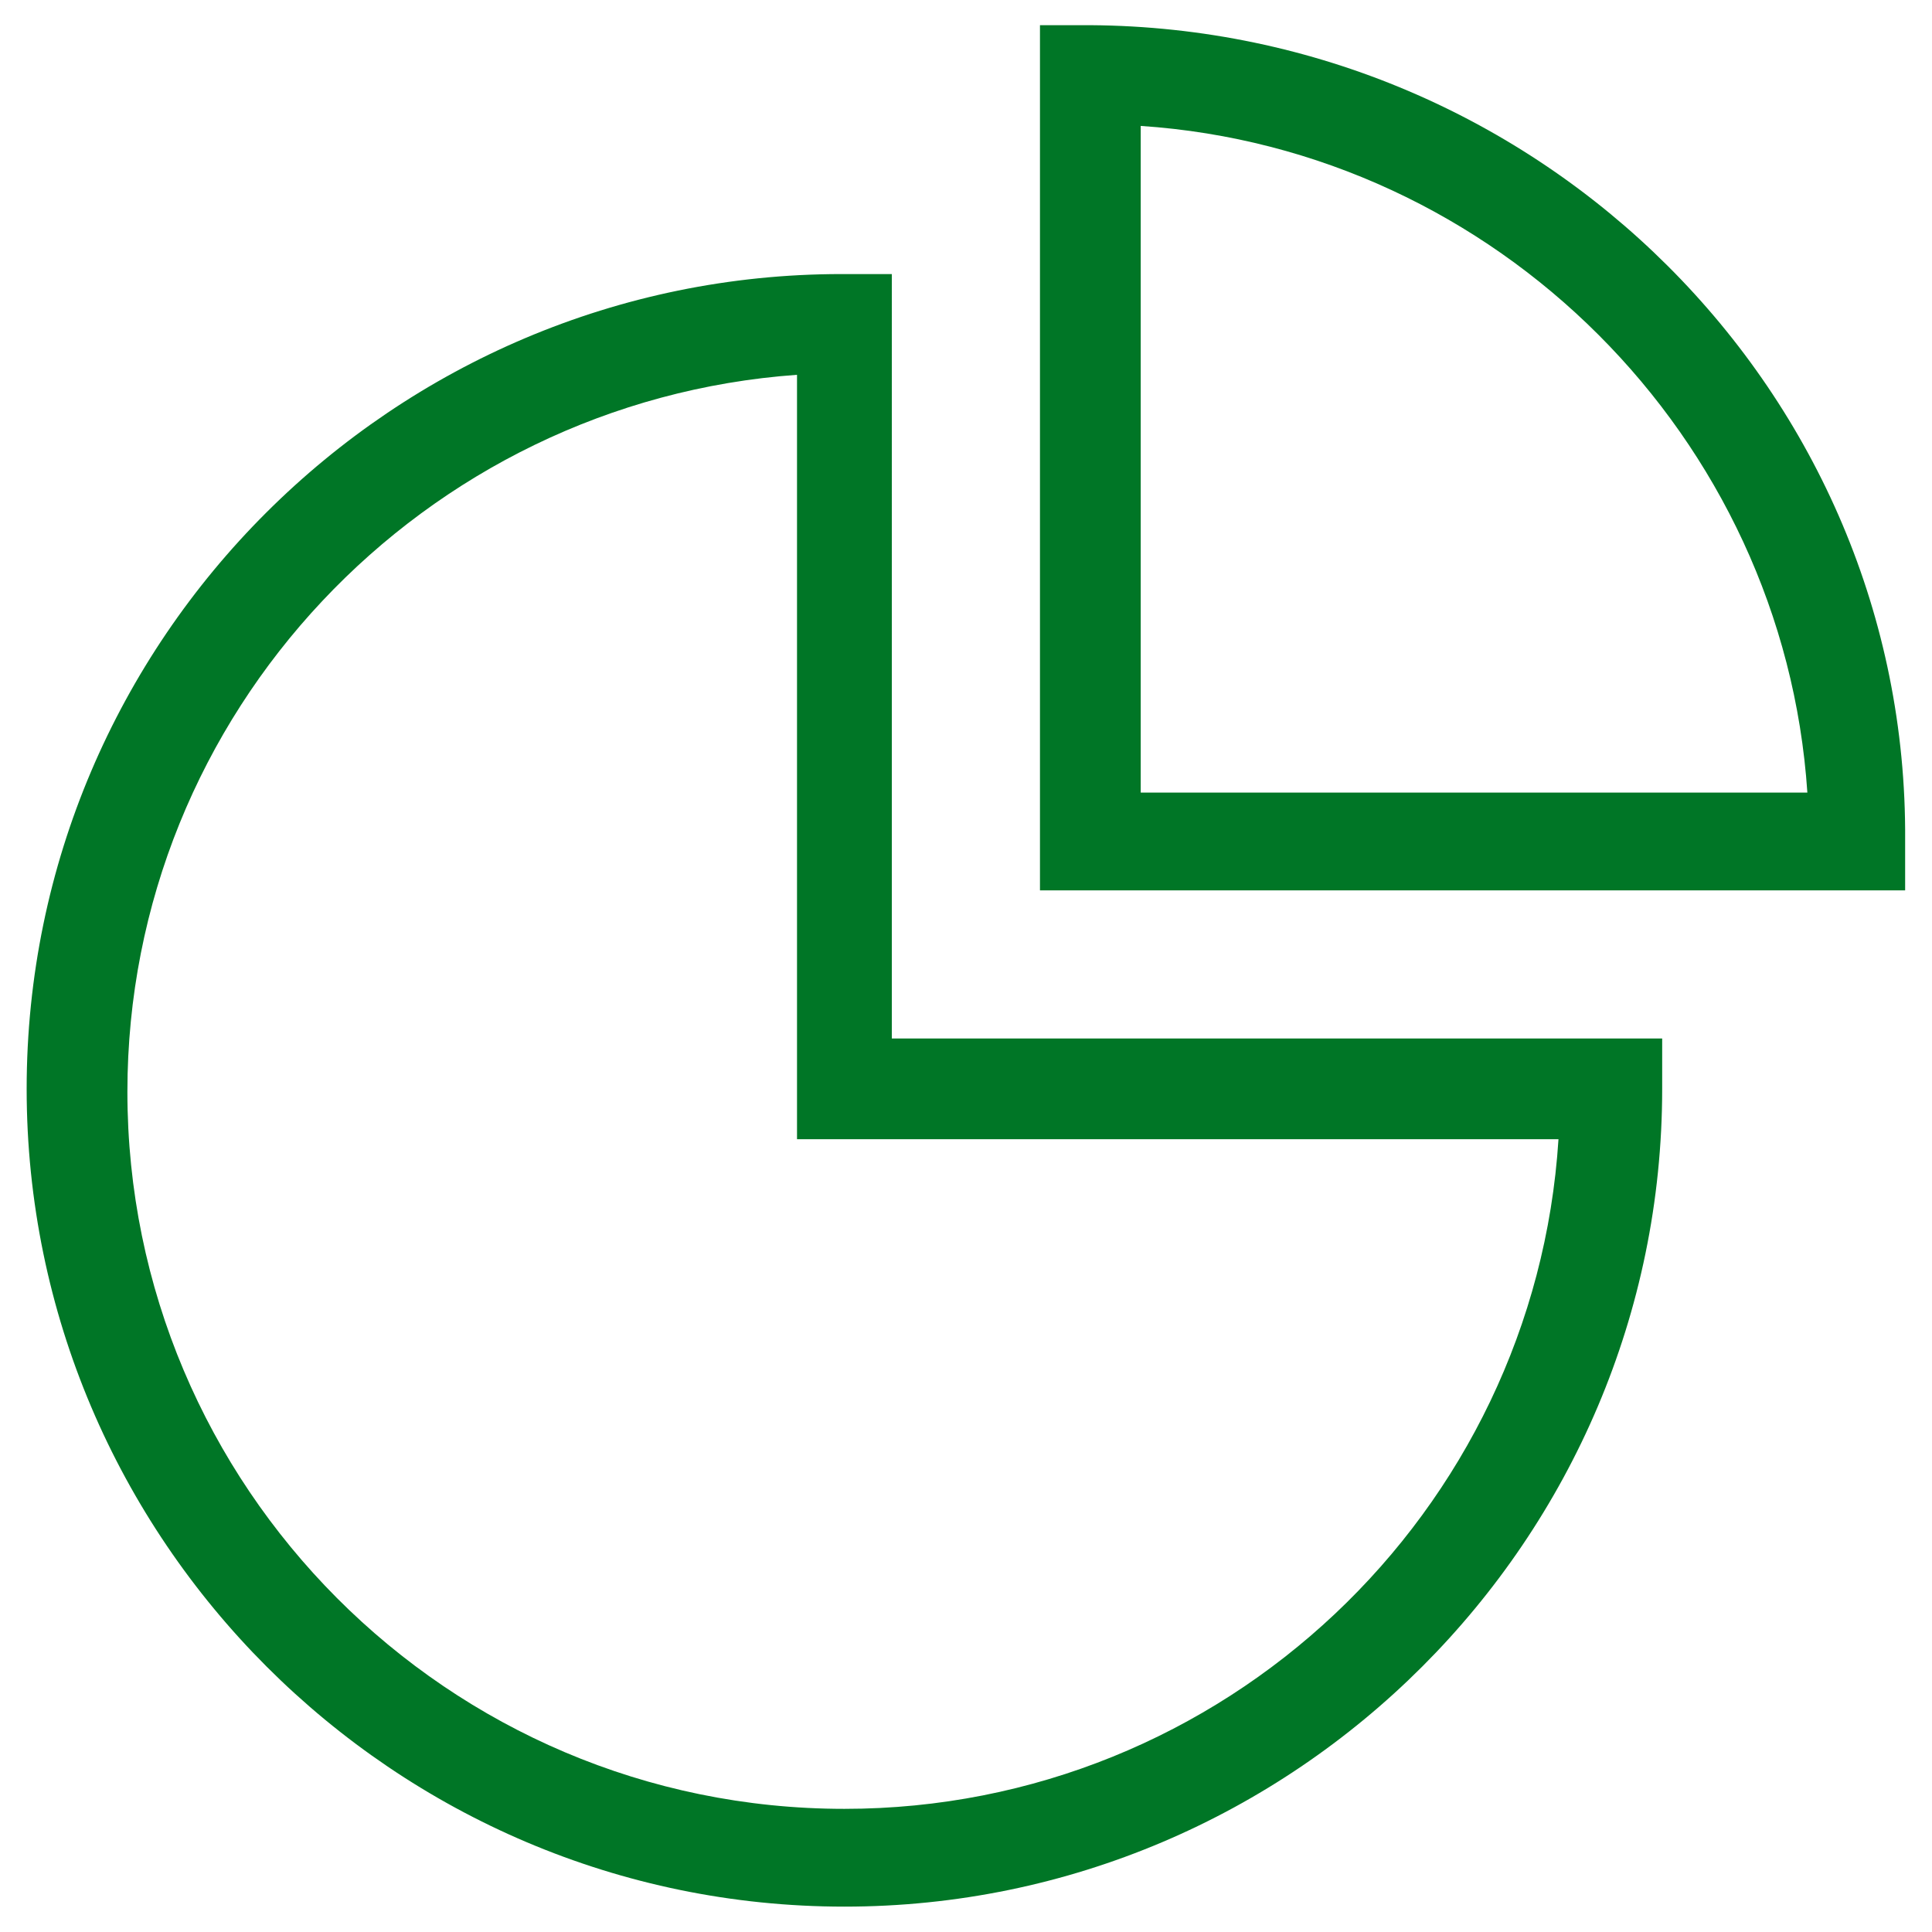
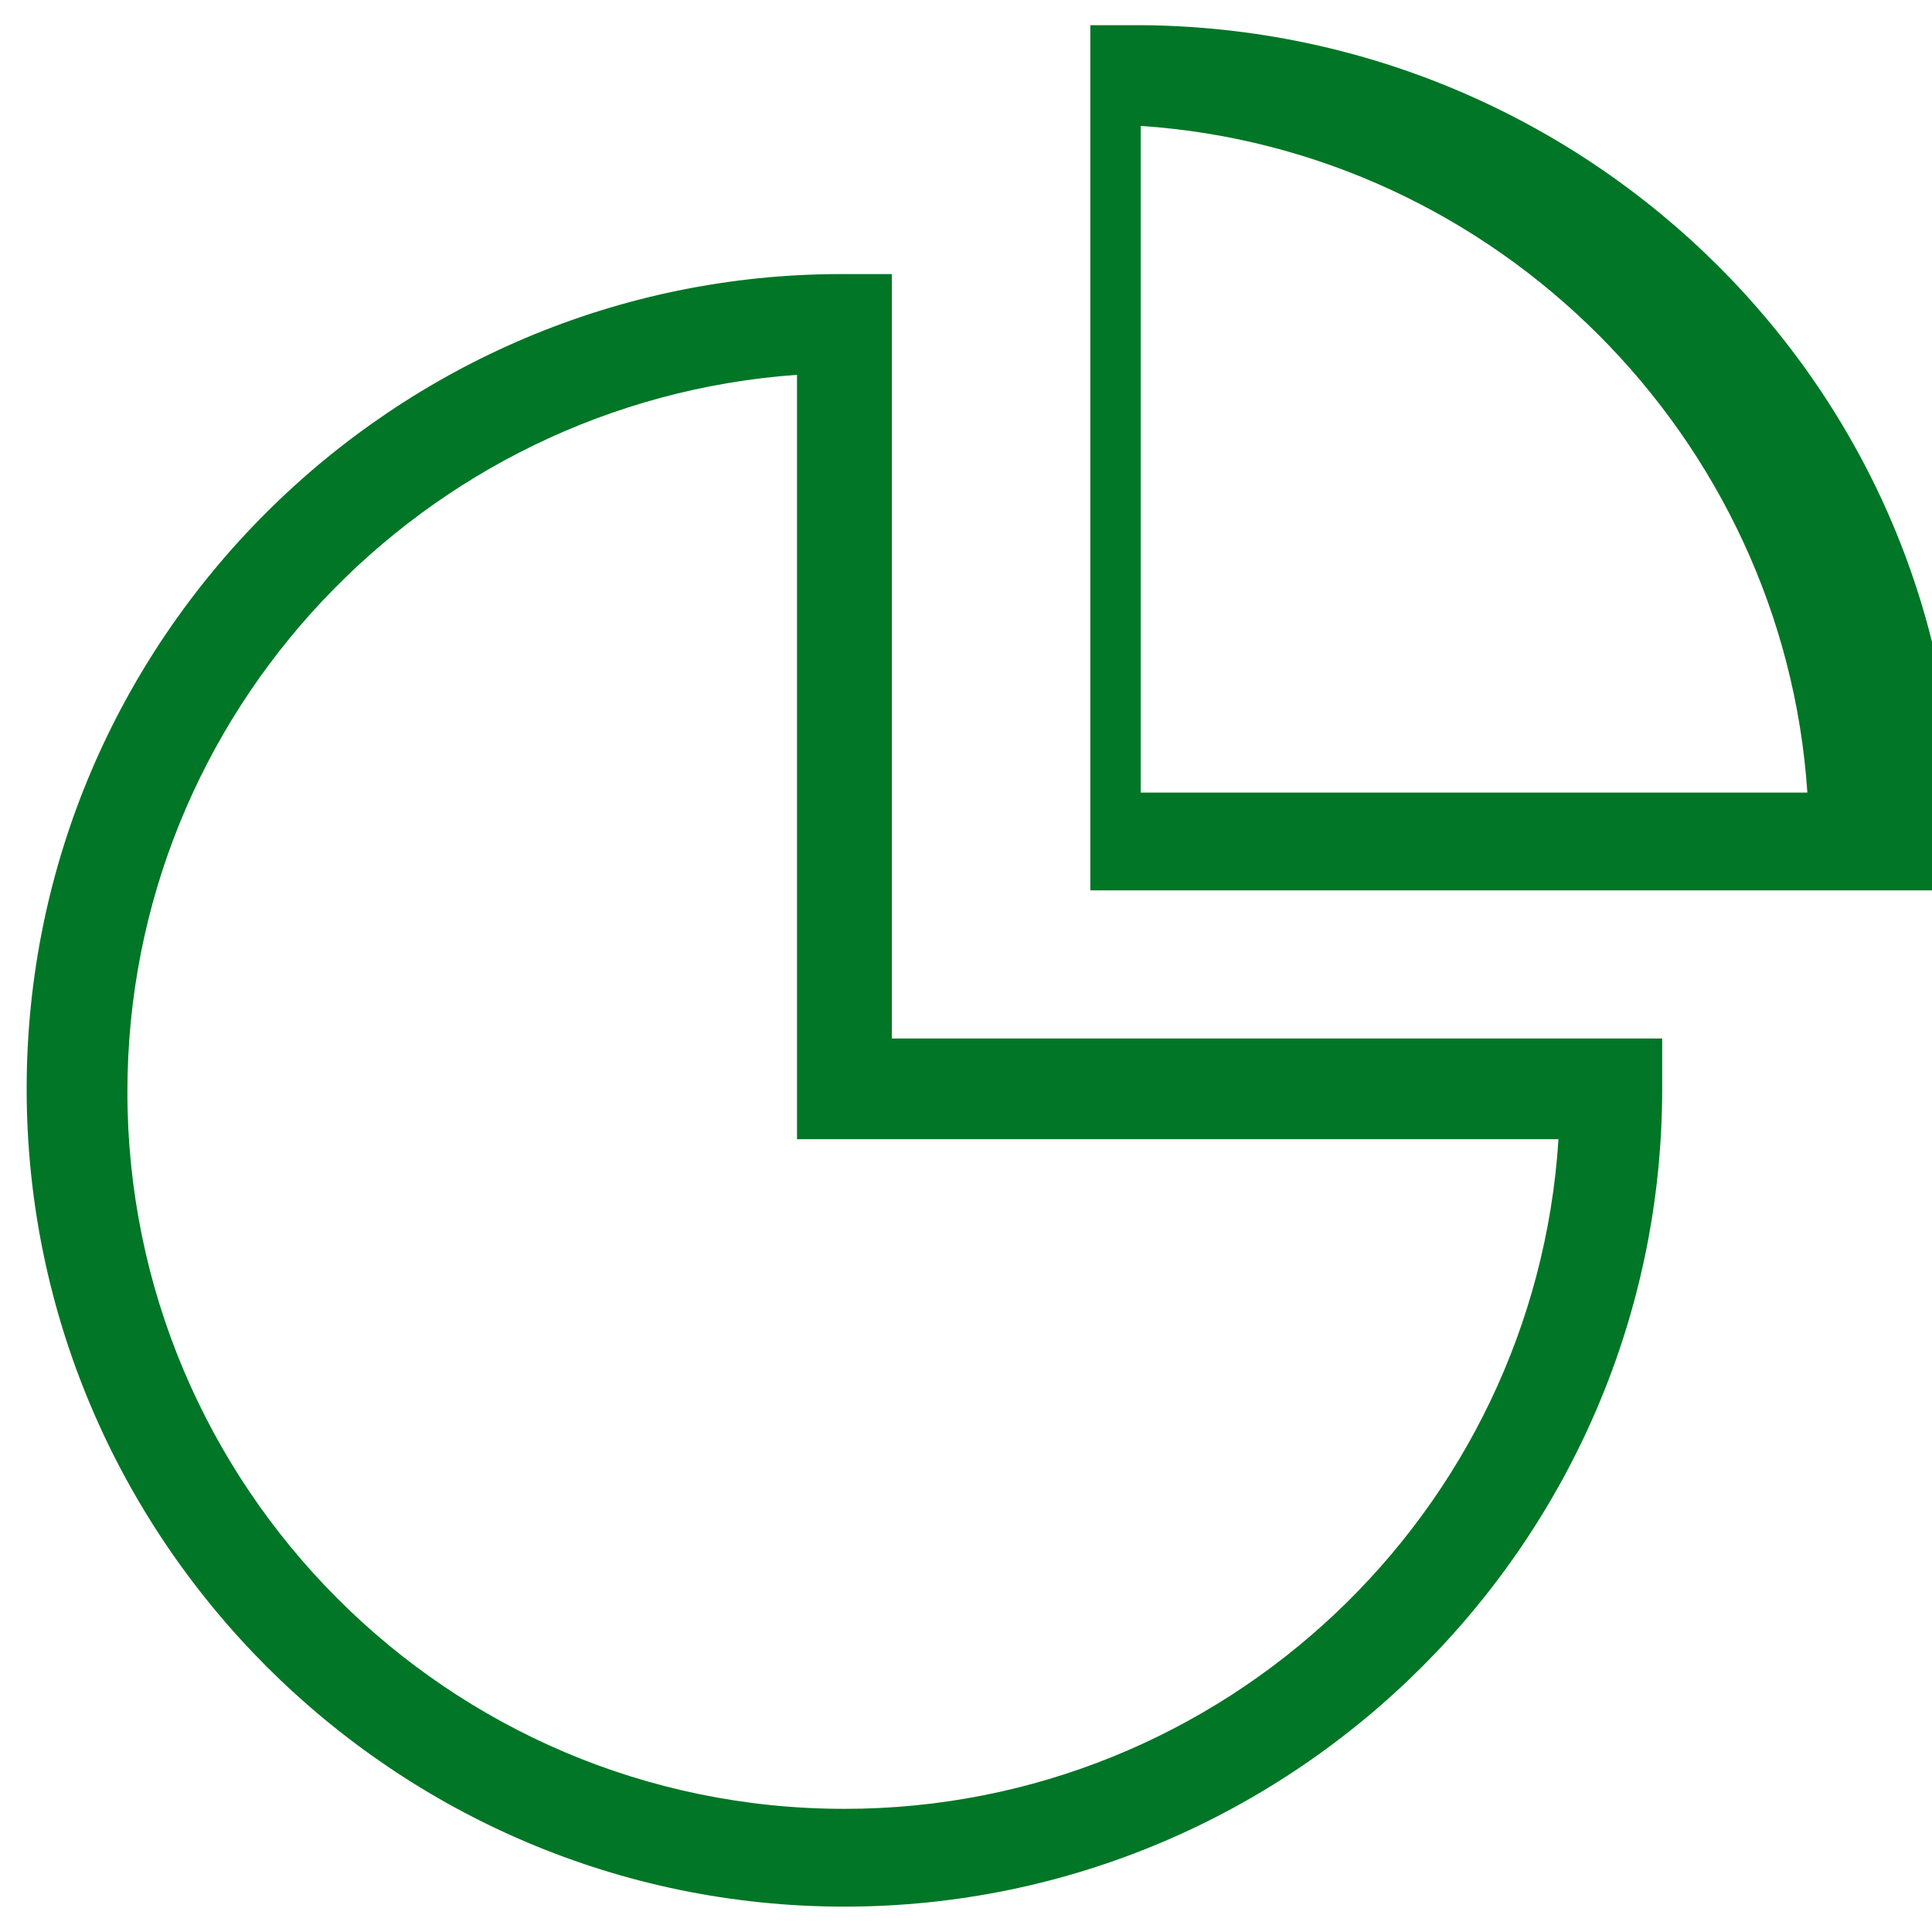
<svg xmlns="http://www.w3.org/2000/svg" version="1.1" width="65.2px" height="65.2px" viewBox="0,0,256,256">
  <g fill="#007626" fill-rule="nonzero" stroke="none" stroke-width="1" stroke-linecap="butt" stroke-linejoin="miter" stroke-miterlimit="10" stroke-dasharray="" stroke-dashoffset="0" font-family="none" font-weight="none" font-size="none" text-anchor="none" style="mix-blend-mode: normal">
    <g transform="translate(-0.001,0.196) scale(3.926,3.926)">
      <g id="Page-1">
        <g transform="translate(-669,-461)" id="UBA_MM_2_Geld_Inhalt_Desktop">
          <g transform="translate(669,461)" id="Faktenwissen">
            <g id="noun_summary_1446453">
-               <path d="M30.1,9.2h-1.7c-15.1,0 -27.5,12.3 -27.5,27.5c0,15.2 12.4,27.6 27.6,27.6c15.2,0 27.6,-12.4 27.6,-27.6v-1.7h-26zM52.6,38.4c-0.8,12.6 -11.3,22.6 -24.1,22.6c-13.4,0 -24.2,-10.9 -24.2,-24.2c0,-12.8 10,-23.3 22.6,-24.2v25.8c0,0 25.7,0 25.7,0zM36.8,0.8h-1.7v29.2h29.2v-1.7c0.1,-15.1 -12.3,-27.4 -27.5,-27.5zM38.5,26.7v-22.5c12,0.8 21.7,10.5 22.5,22.5z" id="Shape" />
+               <path d="M30.1,9.2h-1.7c-15.1,0 -27.5,12.3 -27.5,27.5c0,15.2 12.4,27.6 27.6,27.6c15.2,0 27.6,-12.4 27.6,-27.6v-1.7h-26zM52.6,38.4c-0.8,12.6 -11.3,22.6 -24.1,22.6c-13.4,0 -24.2,-10.9 -24.2,-24.2c0,-12.8 10,-23.3 22.6,-24.2v25.8c0,0 25.7,0 25.7,0zM36.8,0.8v29.2h29.2v-1.7c0.1,-15.1 -12.3,-27.4 -27.5,-27.5zM38.5,26.7v-22.5c12,0.8 21.7,10.5 22.5,22.5z" id="Shape" />
            </g>
          </g>
        </g>
      </g>
    </g>
  </g>
</svg>